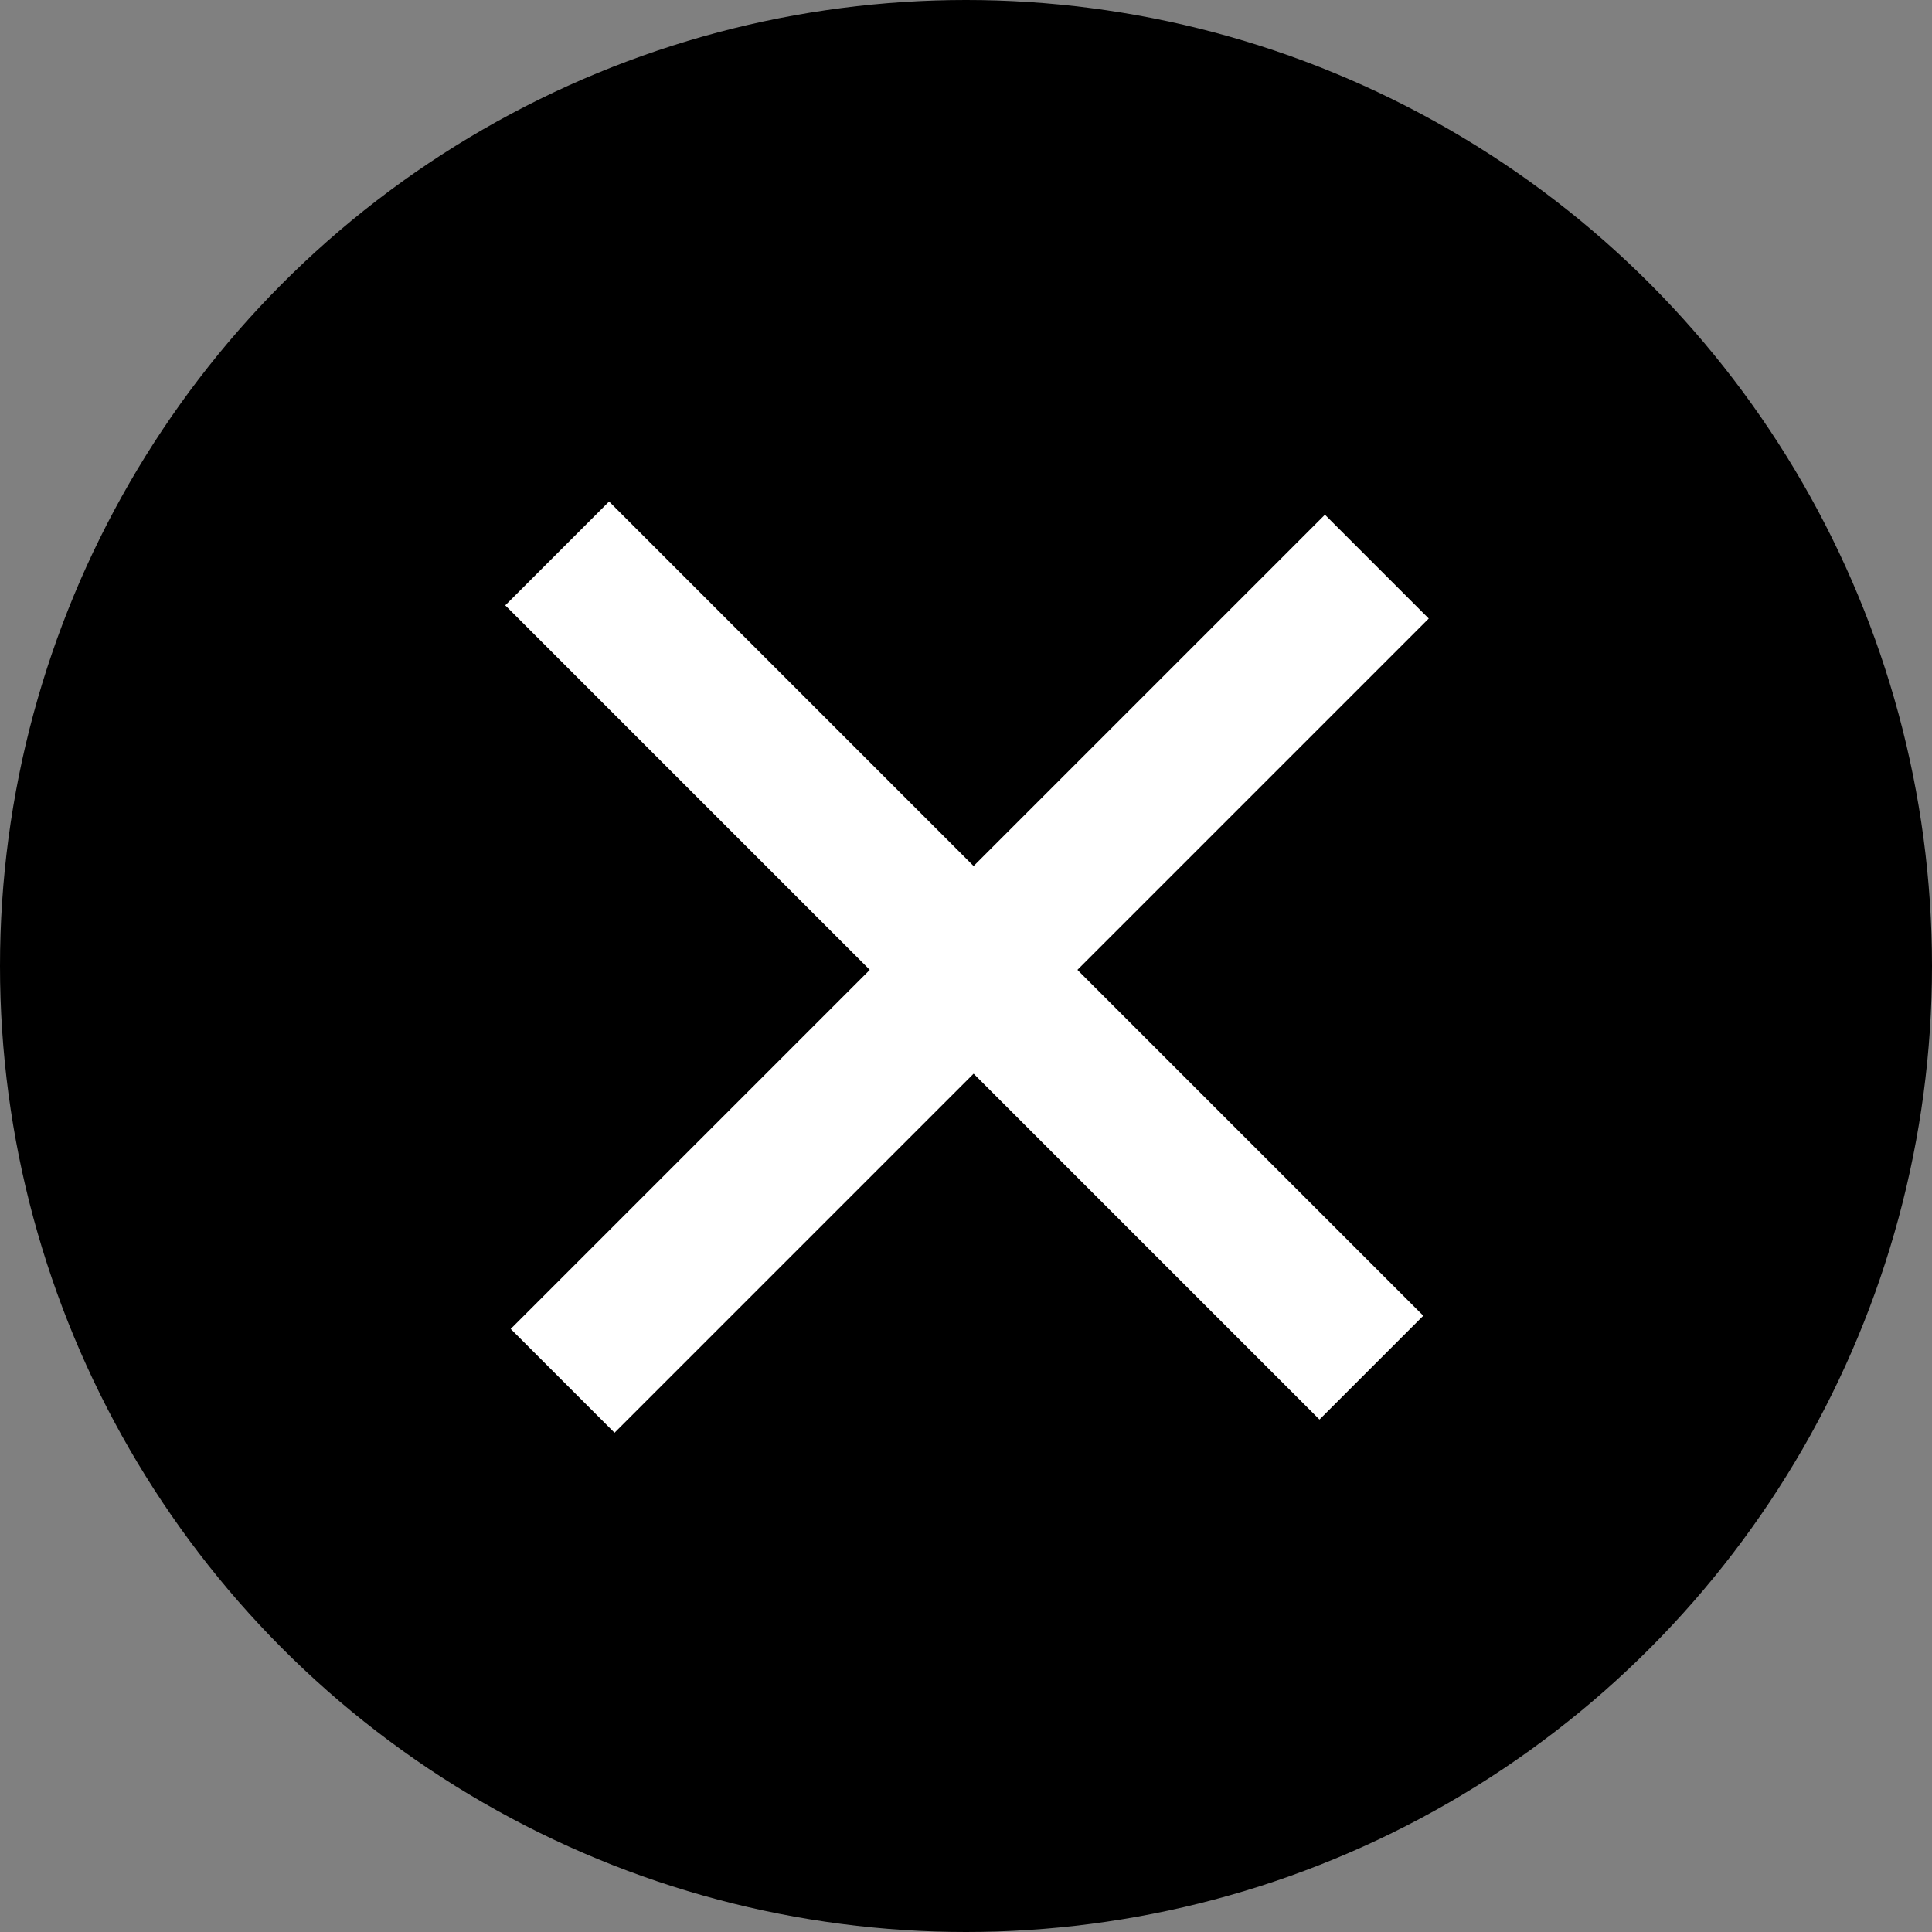
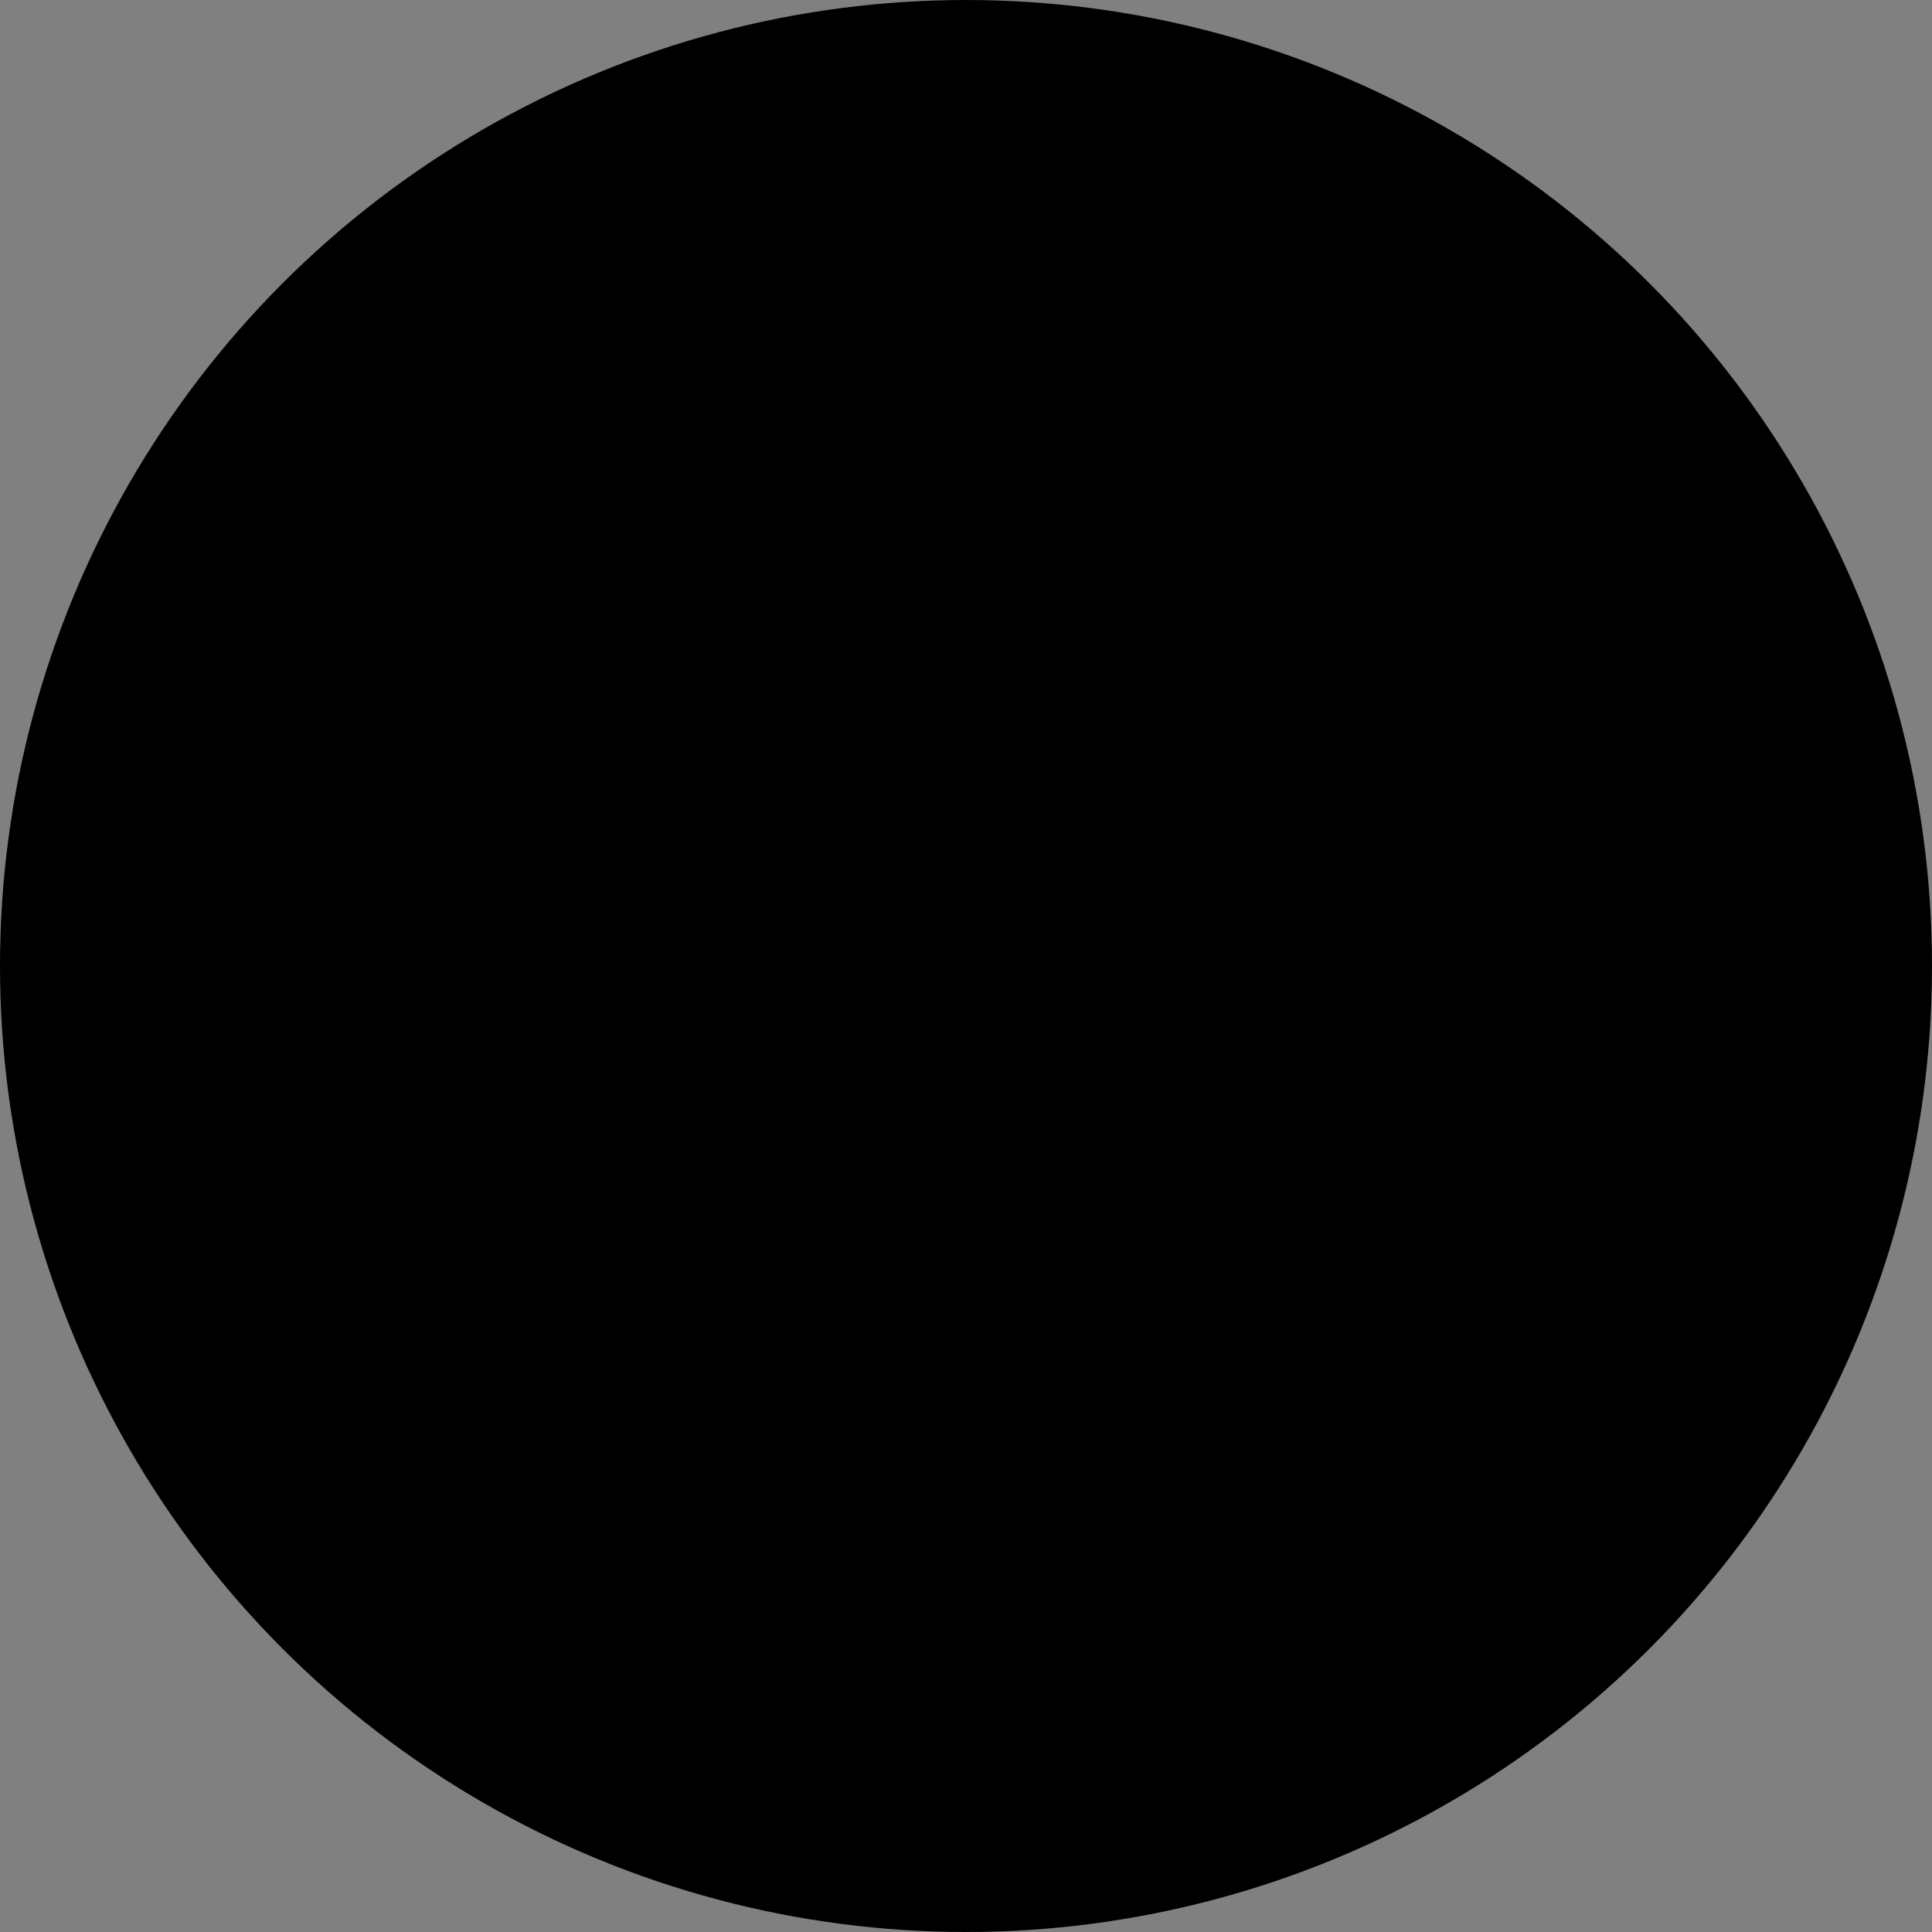
<svg xmlns="http://www.w3.org/2000/svg" version="1.1" viewBox="0 0 25 25">
  <rect x="0" y="0" width="25" height="25" fill="#808080" stroke="none" />
  <defs>
    <style>
      .cls-1 {
        fill: #fff;
        stroke: #fff;
        stroke-miterlimit: 10;
      }
    </style>
  </defs>
  <g>
    <g id="Layer_1">
      <g id="Layer_1-2" data-name="Layer_1">
        <g id="Layer_1-2">
          <circle cx="12.5" cy="12.5" r="12.5" />
-           <rect class="cls-1" x="5.6" y="12.1" width="13.9" height=".9" transform="translate(-5.2 12.6) rotate(-45)" />
-           <rect class="cls-1" x="12.1" y="5.5" width=".9" height="13.9" transform="translate(-5.2 12.5) rotate(-45)" />
        </g>
      </g>
    </g>
  </g>
</svg>